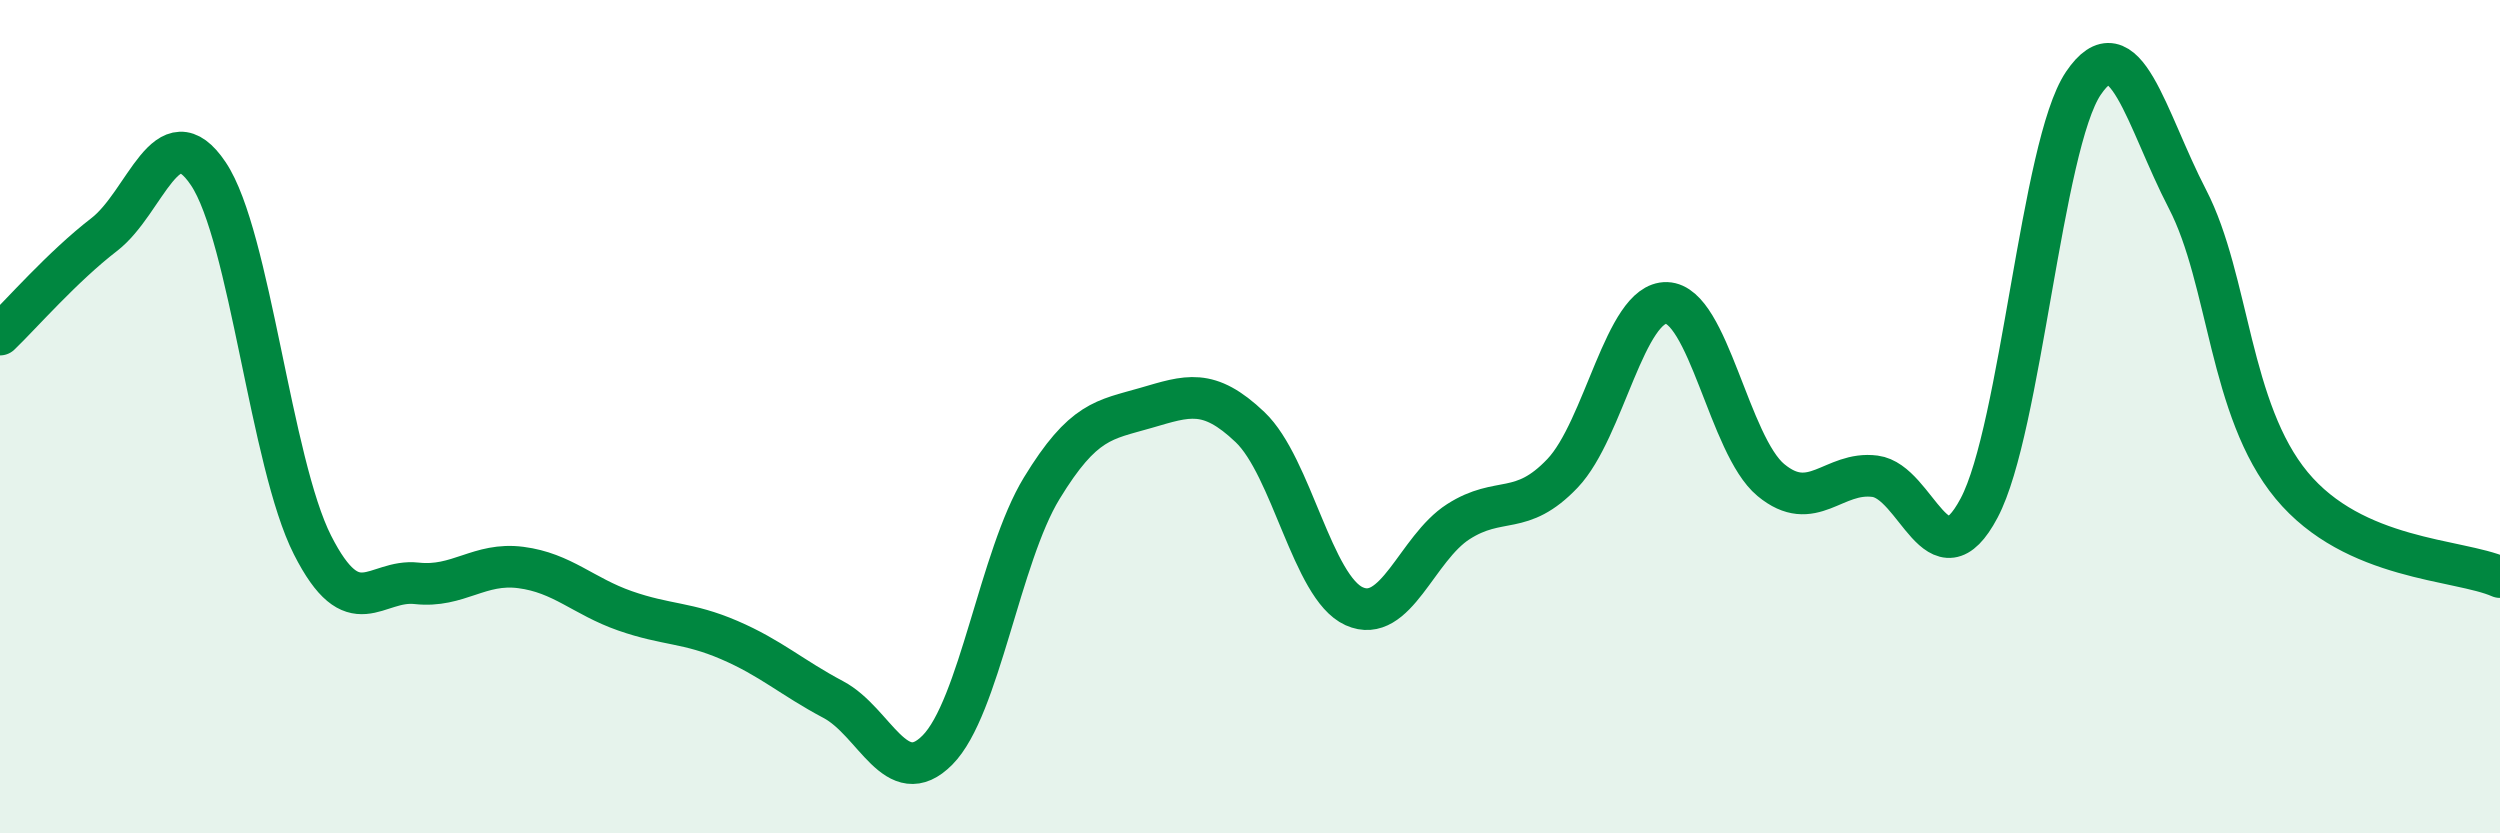
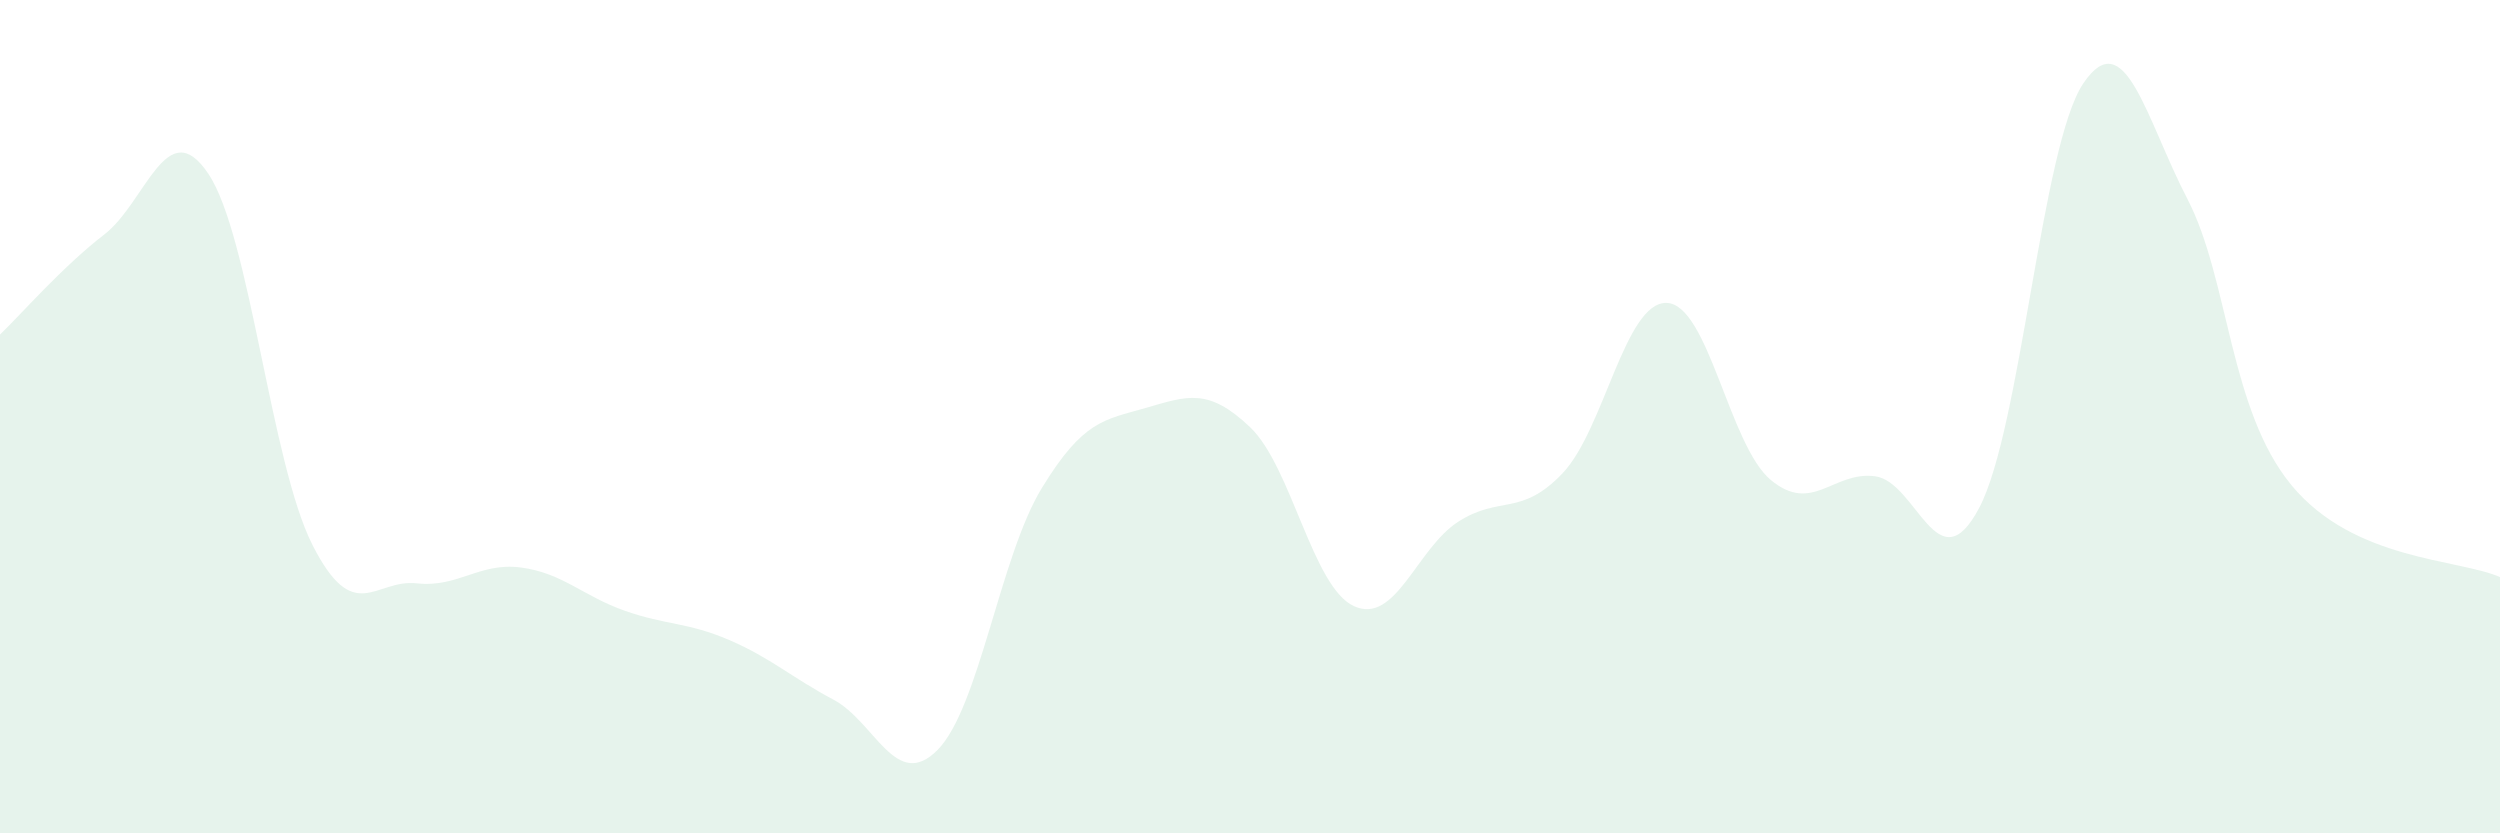
<svg xmlns="http://www.w3.org/2000/svg" width="60" height="20" viewBox="0 0 60 20">
  <path d="M 0,8.03 C 0.5,7.55 1.5,6.4 2.5,5.63 C 3.5,4.86 4,2.68 5,4.17 C 6,5.66 6.5,11.11 7.5,13.08 C 8.5,15.05 9,13.89 10,14 C 11,14.11 11.5,13.49 12.5,13.62 C 13.5,13.75 14,14.31 15,14.66 C 16,15.01 16.5,14.93 17.5,15.36 C 18.5,15.79 19,16.26 20,16.79 C 21,17.32 21.5,19.01 22.5,18 C 23.5,16.99 24,13.36 25,11.72 C 26,10.08 26.5,10.08 27.5,9.79 C 28.5,9.5 29,9.3 30,10.25 C 31,11.2 31.5,14.1 32.5,14.55 C 33.5,15 34,13.16 35,12.52 C 36,11.88 36.5,12.41 37.5,11.36 C 38.5,10.31 39,7.24 40,7.27 C 41,7.3 41.5,10.69 42.5,11.52 C 43.5,12.35 44,11.3 45,11.43 C 46,11.56 46.5,14.08 47.5,12.19 C 48.5,10.3 49,3.48 50,2 C 51,0.52 51.5,2.85 52.5,4.78 C 53.5,6.71 53.5,9.84 55,11.65 C 56.5,13.46 59,13.41 60,13.85L60 20L0 20Z" fill="#008740" opacity="0.1" stroke-linecap="round" stroke-linejoin="round" />
-   <path d="M 0,8.03 C 0.5,7.55 1.5,6.4 2.5,5.63 C 3.5,4.86 4,2.68 5,4.17 C 6,5.66 6.5,11.11 7.5,13.08 C 8.5,15.05 9,13.89 10,14 C 11,14.11 11.5,13.49 12.5,13.62 C 13.5,13.75 14,14.31 15,14.66 C 16,15.01 16.5,14.93 17.5,15.36 C 18.5,15.79 19,16.26 20,16.79 C 21,17.32 21.5,19.01 22.5,18 C 23.5,16.99 24,13.36 25,11.72 C 26,10.08 26.5,10.08 27.5,9.79 C 28.5,9.5 29,9.3 30,10.25 C 31,11.2 31.5,14.1 32.5,14.55 C 33.5,15 34,13.16 35,12.52 C 36,11.88 36.5,12.41 37.5,11.36 C 38.5,10.31 39,7.24 40,7.27 C 41,7.3 41.5,10.69 42.5,11.52 C 43.5,12.35 44,11.3 45,11.43 C 46,11.56 46.5,14.08 47.5,12.19 C 48.5,10.3 49,3.48 50,2 C 51,0.52 51.5,2.85 52.5,4.78 C 53.5,6.71 53.5,9.84 55,11.65 C 56.5,13.46 59,13.41 60,13.85" stroke="#008740" stroke-width="1" fill="none" stroke-linecap="round" stroke-linejoin="round" />
</svg>